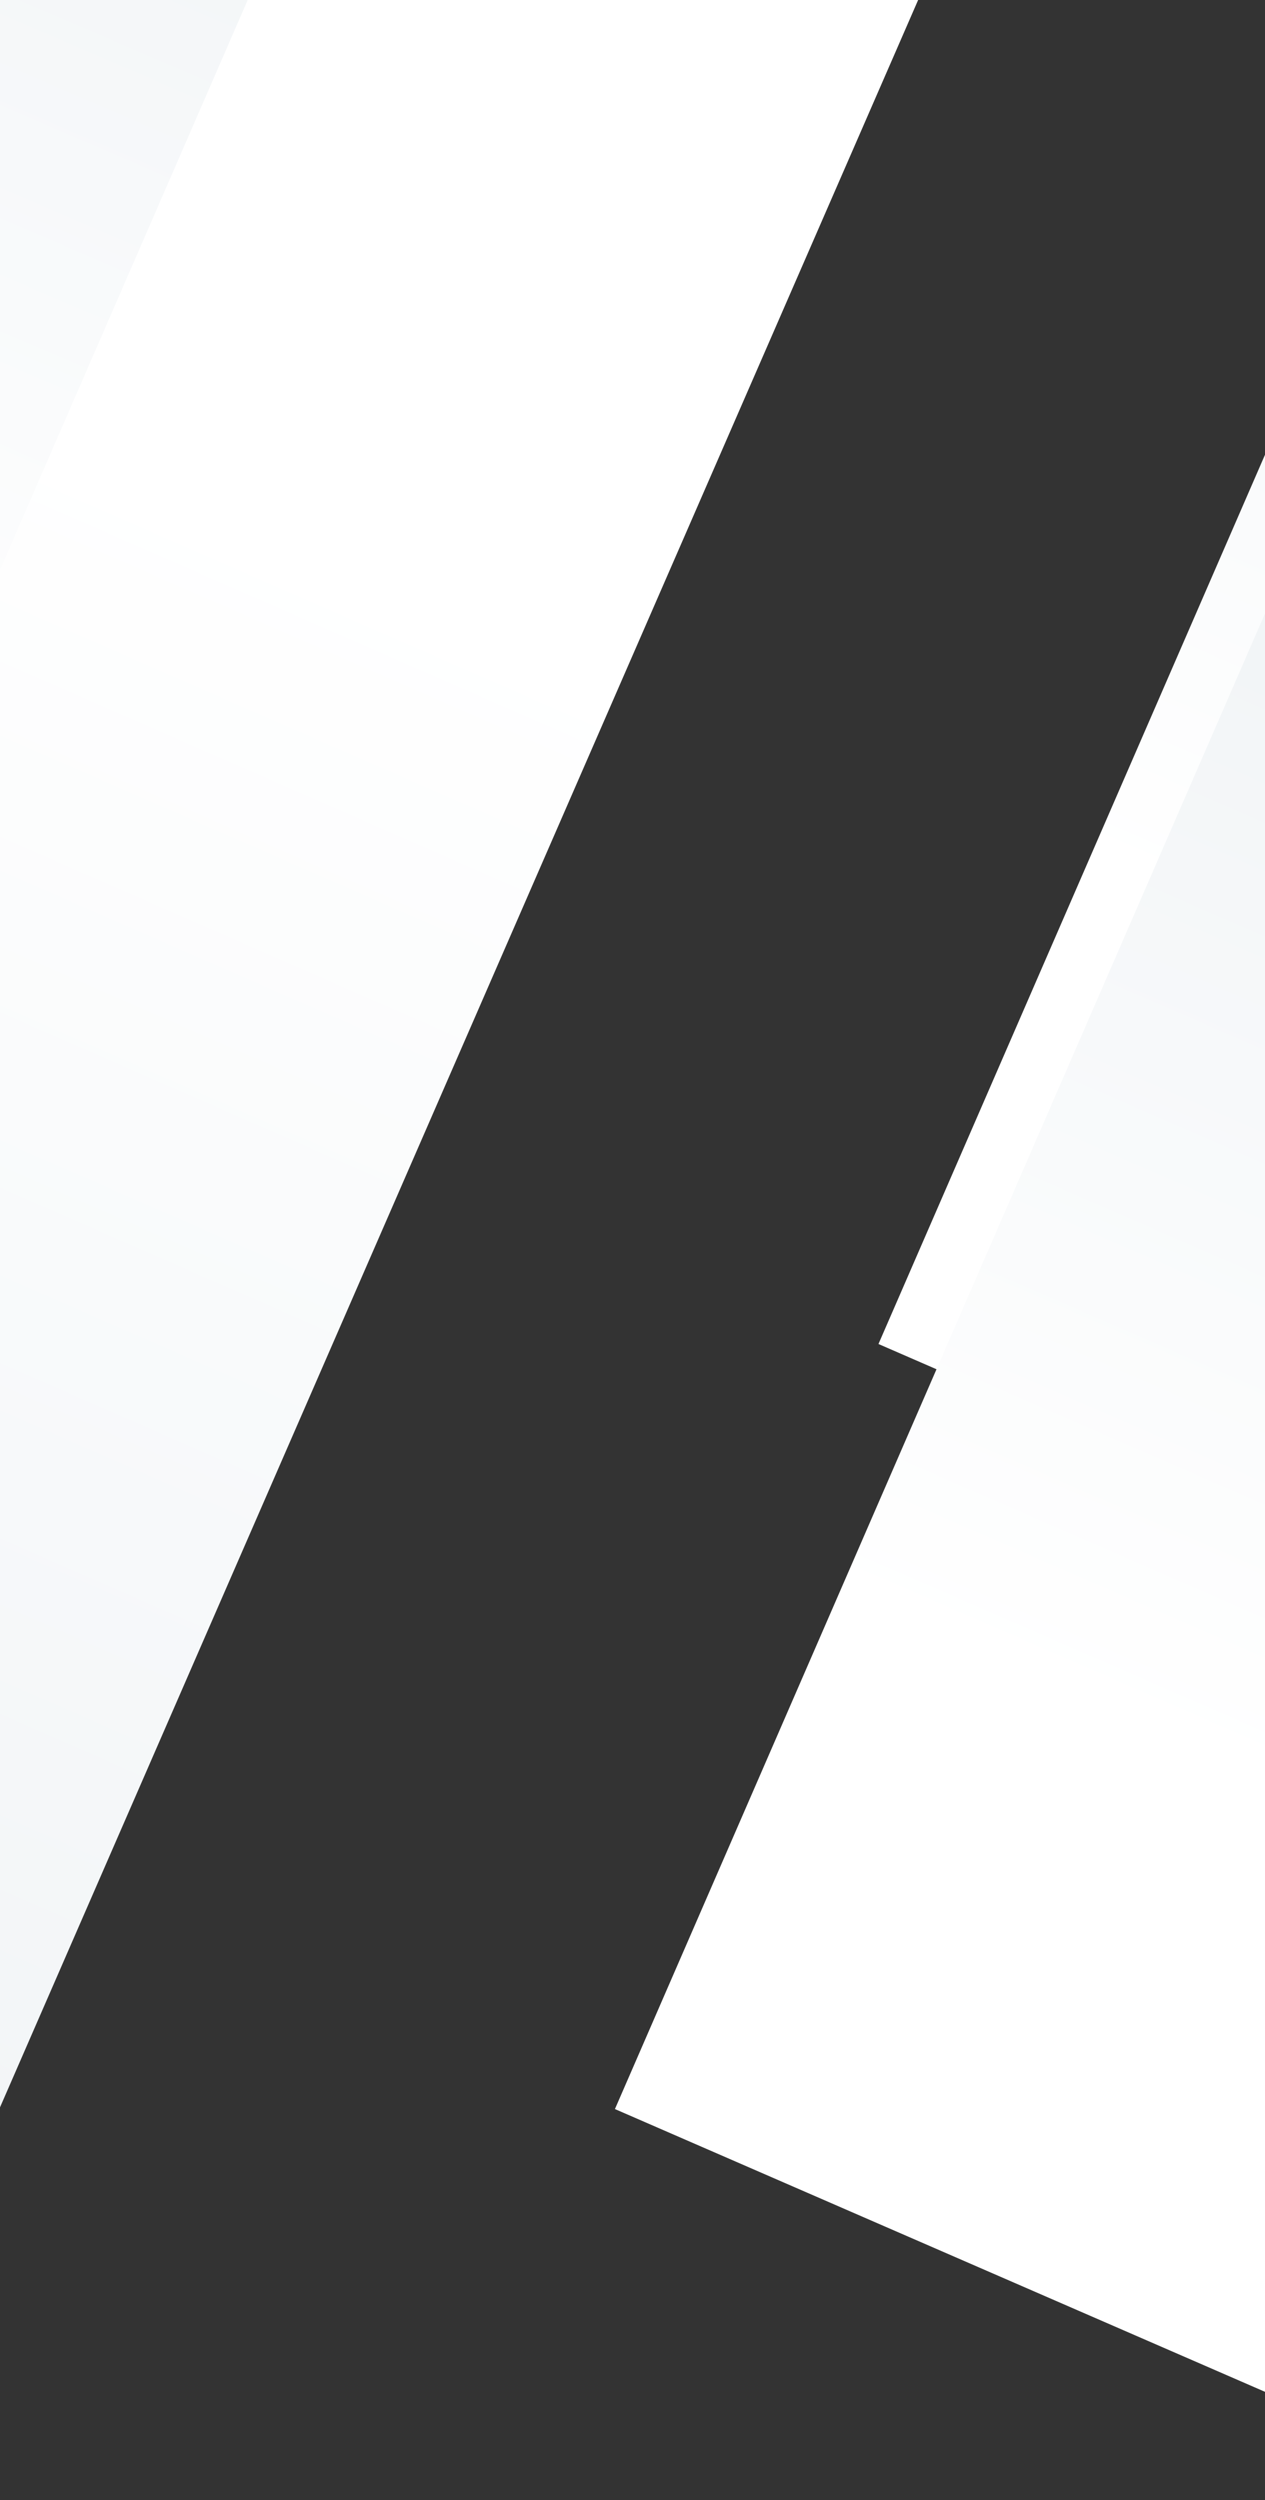
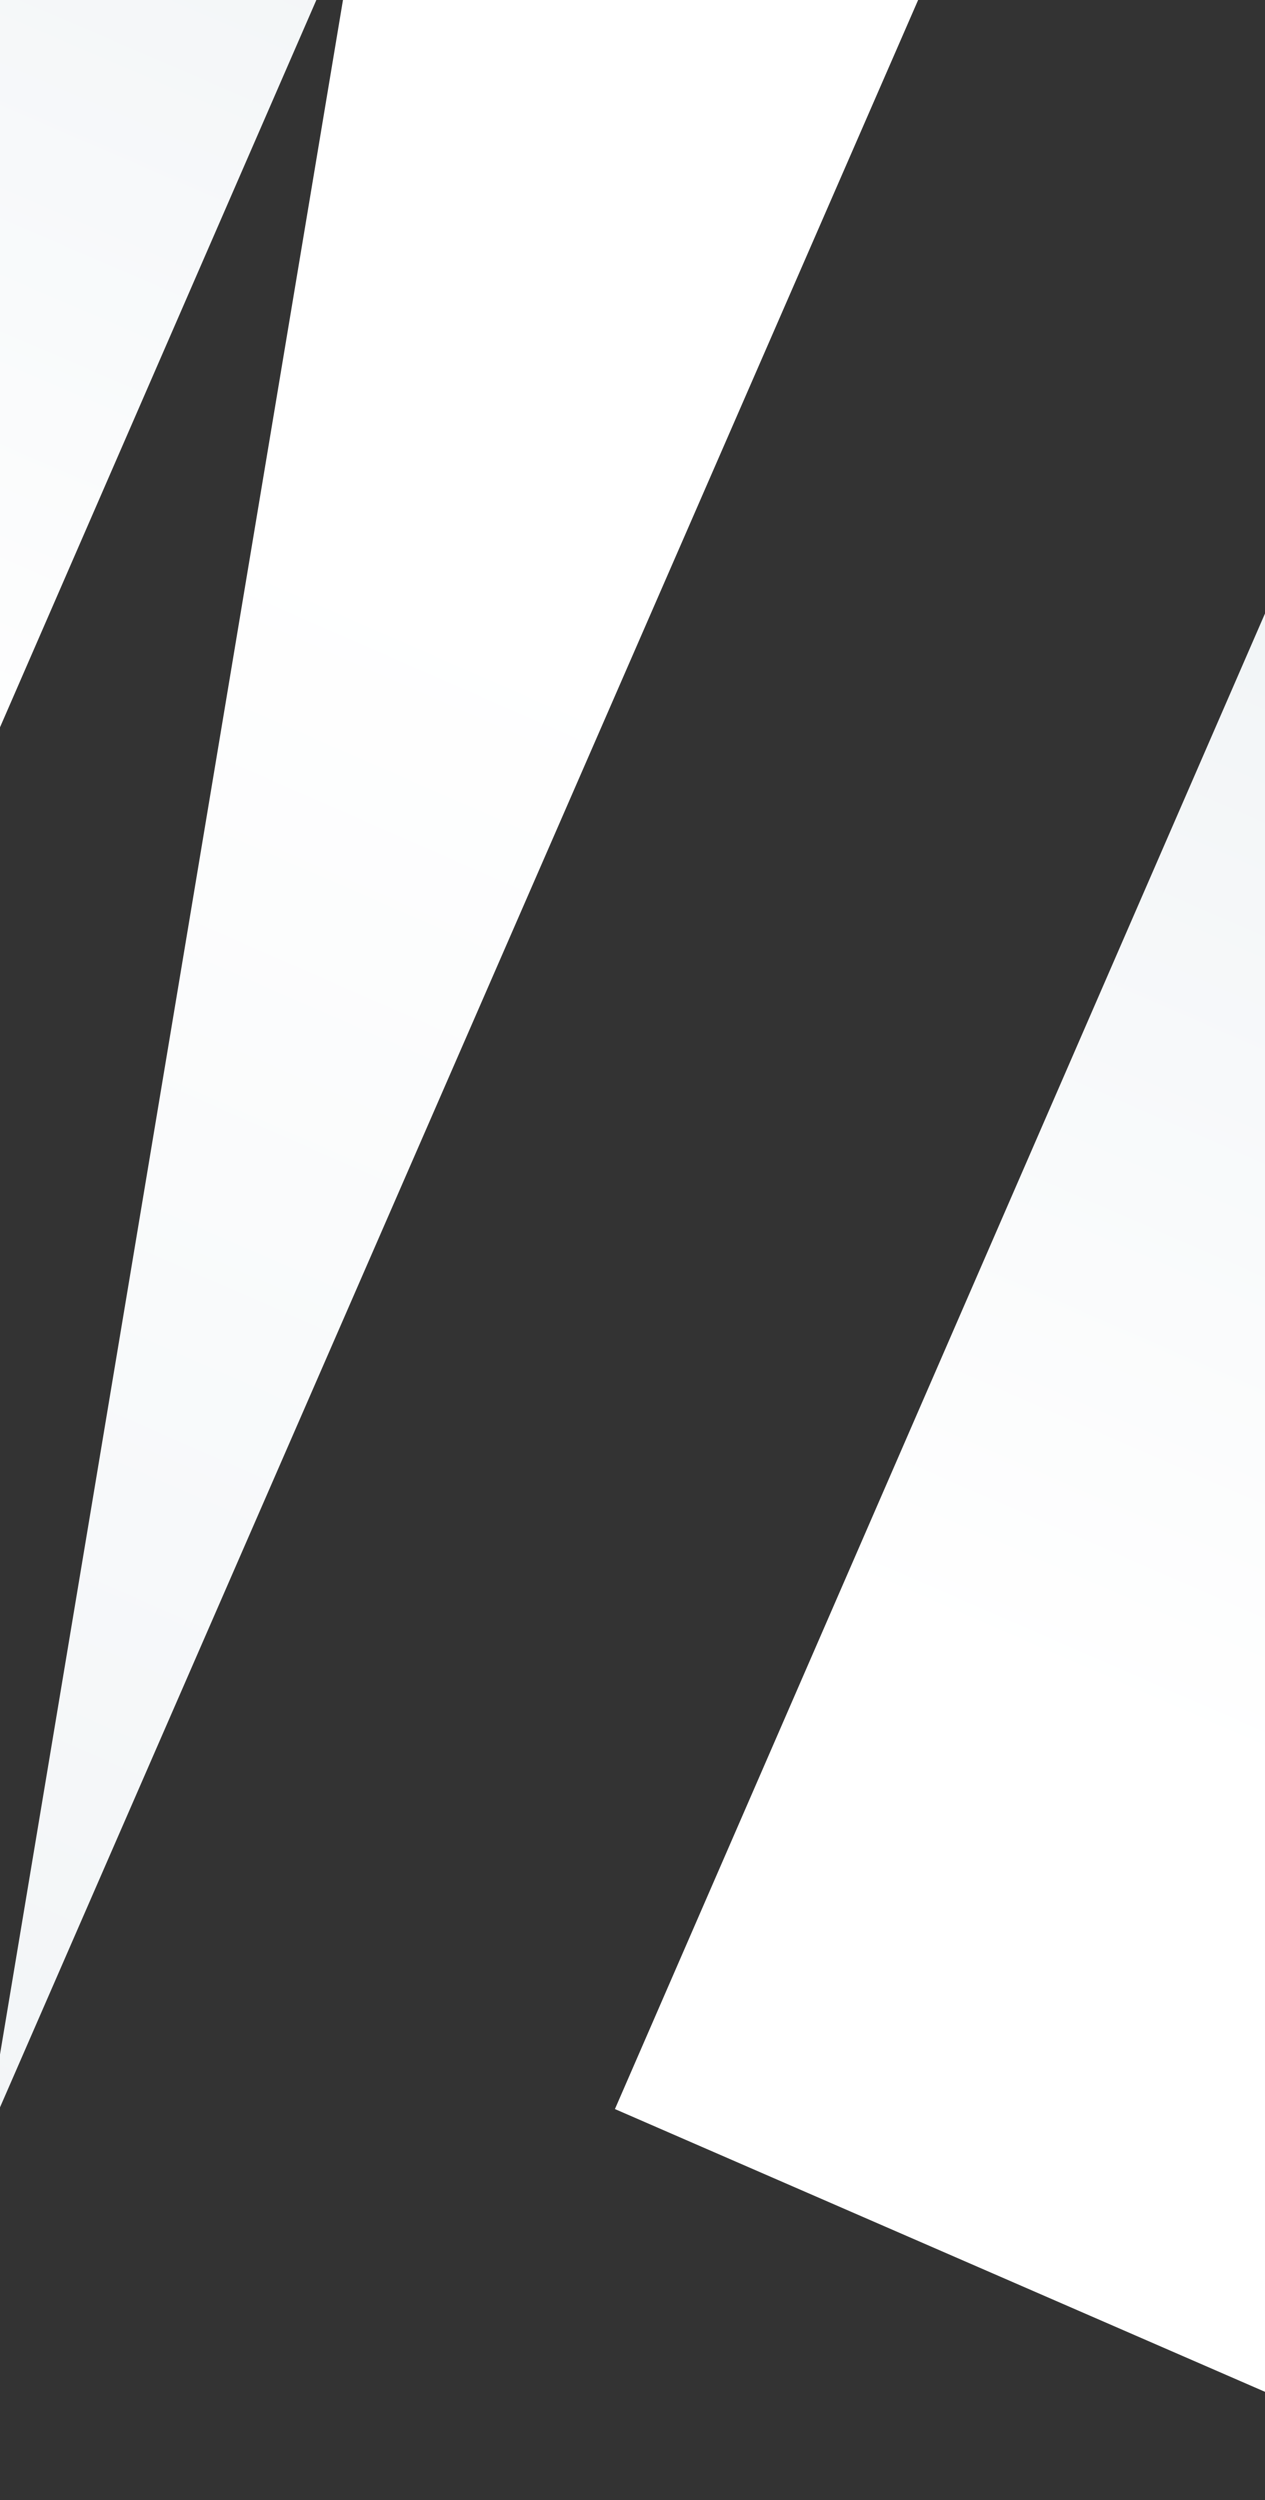
<svg xmlns="http://www.w3.org/2000/svg" width="1440" height="2845" viewBox="0 0 1440 2845" fill="none">
  <rect x="0" y="0" width="1440" height="2845" fill="#333333" stroke="none" />
-   <rect x="1000" y="1529.41" width="1880.07" height="595.938" transform="rotate(-66.5 1000 1529.41)" fill="url(#paint0_linear)" />
  <rect width="1993.54" height="342.352" transform="matrix(-0.399 0.917 0.917 0.399 360.514 -859)" fill="url(#paint1_linear)" />
-   <path d="M1100 -125.86L-16.302 2435.46L-772.342 2424.74L458.058 -404.984L1100 -125.86Z" fill="url(#paint2_linear)" />
+   <path d="M1100 -125.86L-16.302 2435.46L458.058 -404.984L1100 -125.86Z" fill="url(#paint2_linear)" />
  <rect x="700" y="2400" width="2000" height="1114.15" transform="rotate(-66.5 700 2400)" fill="url(#paint3_linear)" />
  <defs>
    <linearGradient id="paint0_linear" x1="2706.06" y1="1561.85" x2="1591.99" y2="1559.67" gradientUnits="userSpaceOnUse">
      <stop stop-color="#F2F5F7" />
      <stop offset="1" stop-color="white" />
    </linearGradient>
    <linearGradient id="paint1_linear" x1="1809.02" y1="18.639" x2="627.728" y2="14.376" gradientUnits="userSpaceOnUse">
      <stop stop-color="white" />
      <stop offset="1" stop-color="#F2F5F7" />
    </linearGradient>
    <linearGradient id="paint2_linear" x1="-51.466" y1="2426.76" x2="682.205" y2="751.955" gradientUnits="userSpaceOnUse">
      <stop stop-color="#F2F5F7" />
      <stop offset="1" stop-color="white" />
    </linearGradient>
    <linearGradient id="paint3_linear" x1="2514.88" y1="2460.66" x2="1329.75" y2="2459.34" gradientUnits="userSpaceOnUse">
      <stop stop-color="#F2F5F7" />
      <stop offset="1" stop-color="white" />
    </linearGradient>
  </defs>
</svg>